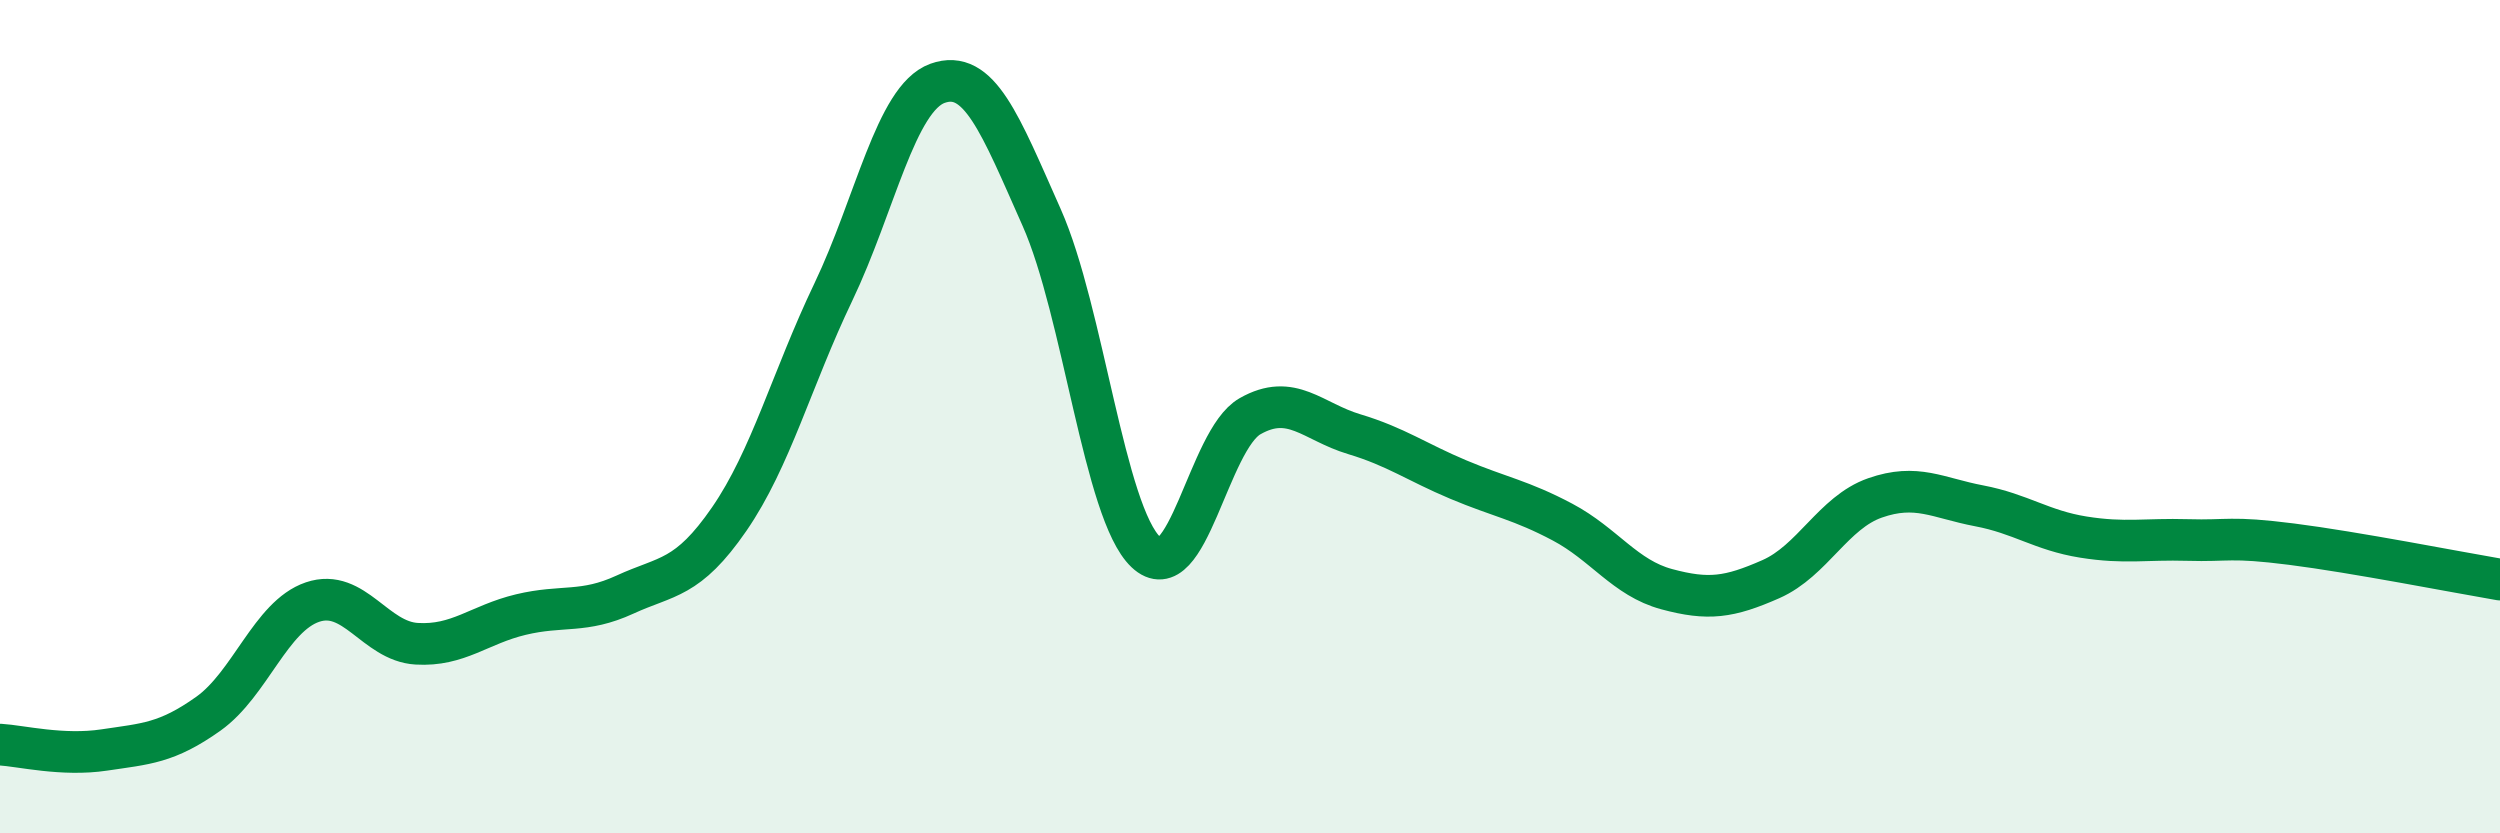
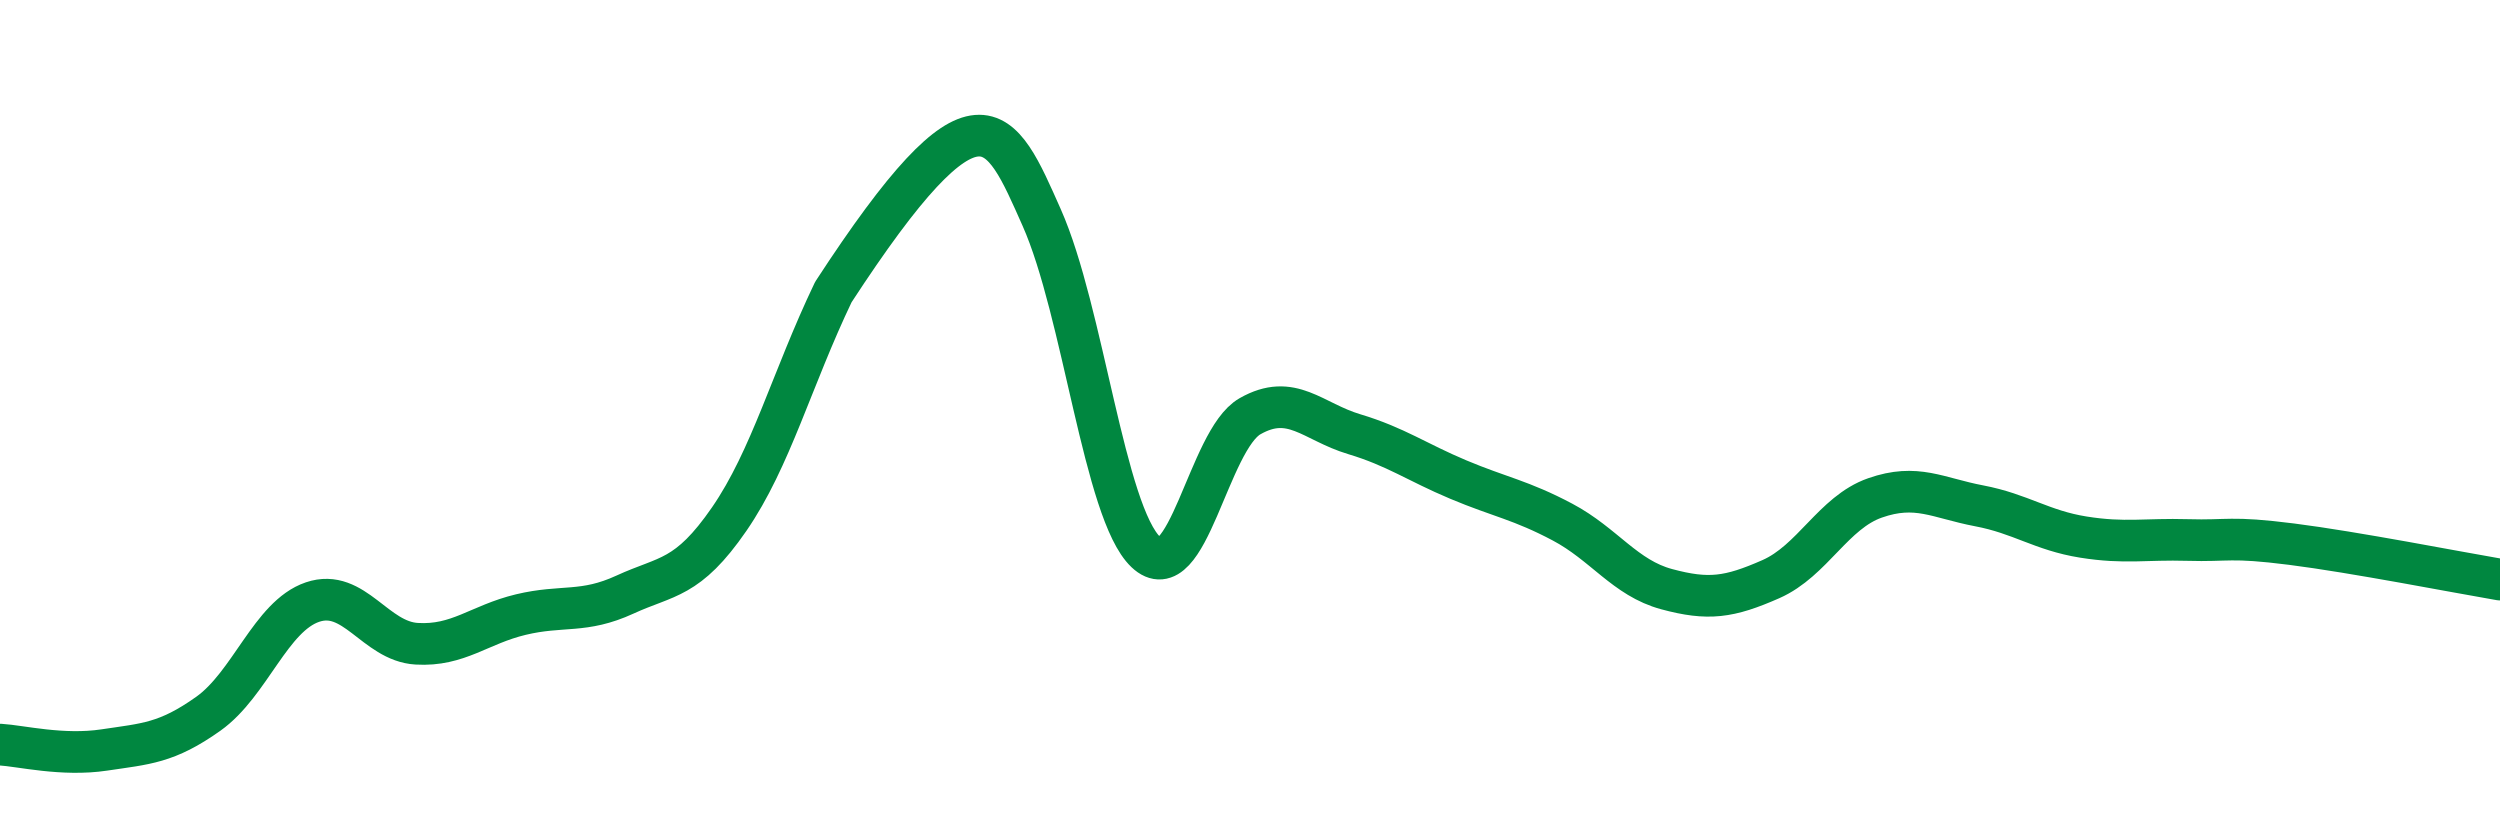
<svg xmlns="http://www.w3.org/2000/svg" width="60" height="20" viewBox="0 0 60 20">
-   <path d="M 0,17.87 C 0.5,17.9 1.5,18.15 2.5,18 C 3.5,17.85 4,17.84 5,17.13 C 6,16.42 6.5,14.79 7.5,14.45 C 8.5,14.11 9,15.39 10,15.45 C 11,15.51 11.5,14.99 12.5,14.75 C 13.5,14.51 14,14.73 15,14.27 C 16,13.81 16.5,13.91 17.5,12.46 C 18.5,11.01 19,9.1 20,7.01 C 21,4.92 21.5,2.36 22.5,2 C 23.5,1.64 24,2.97 25,5.22 C 26,7.47 26.5,12.3 27.5,13.25 C 28.5,14.2 29,10.56 30,9.99 C 31,9.42 31.5,10.12 32.5,10.42 C 33.5,10.72 34,11.09 35,11.51 C 36,11.93 36.5,12 37.5,12.53 C 38.5,13.06 39,13.87 40,14.14 C 41,14.41 41.5,14.34 42.5,13.9 C 43.5,13.46 44,12.3 45,11.95 C 46,11.6 46.5,11.95 47.5,12.14 C 48.5,12.33 49,12.73 50,12.89 C 51,13.05 51.5,12.93 52.5,12.96 C 53.5,12.99 53.5,12.87 55,13.06 C 56.5,13.25 59,13.74 60,13.91L60 20L0 20Z" fill="#008740" opacity="0.1" stroke-linecap="round" stroke-linejoin="round" />
-   <path d="M 0,17.87 C 0.5,17.9 1.5,18.15 2.5,18 C 3.5,17.85 4,17.84 5,17.13 C 6,16.42 6.5,14.79 7.5,14.45 C 8.5,14.11 9,15.39 10,15.45 C 11,15.51 11.5,14.99 12.5,14.75 C 13.5,14.51 14,14.73 15,14.27 C 16,13.81 16.5,13.91 17.5,12.46 C 18.5,11.01 19,9.1 20,7.01 C 21,4.92 21.5,2.36 22.5,2 C 23.5,1.64 24,2.97 25,5.22 C 26,7.47 26.5,12.3 27.5,13.25 C 28.5,14.2 29,10.56 30,9.99 C 31,9.42 31.5,10.12 32.5,10.42 C 33.5,10.72 34,11.09 35,11.51 C 36,11.93 36.5,12 37.5,12.53 C 38.5,13.06 39,13.87 40,14.14 C 41,14.41 41.5,14.34 42.5,13.9 C 43.5,13.46 44,12.3 45,11.95 C 46,11.6 46.5,11.95 47.5,12.14 C 48.5,12.33 49,12.73 50,12.89 C 51,13.05 51.5,12.93 52.5,12.96 C 53.5,12.99 53.5,12.87 55,13.06 C 56.5,13.25 59,13.74 60,13.91" stroke="#008740" stroke-width="1" fill="none" stroke-linecap="round" stroke-linejoin="round" />
+   <path d="M 0,17.87 C 0.5,17.9 1.5,18.15 2.5,18 C 3.5,17.85 4,17.84 5,17.13 C 6,16.42 6.5,14.79 7.5,14.45 C 8.5,14.11 9,15.39 10,15.45 C 11,15.51 11.5,14.99 12.5,14.75 C 13.5,14.51 14,14.73 15,14.27 C 16,13.81 16.5,13.91 17.5,12.46 C 18.5,11.01 19,9.1 20,7.01 C 23.5,1.64 24,2.97 25,5.22 C 26,7.47 26.5,12.3 27.5,13.25 C 28.5,14.2 29,10.56 30,9.99 C 31,9.42 31.5,10.12 32.5,10.42 C 33.5,10.72 34,11.09 35,11.51 C 36,11.93 36.5,12 37.5,12.53 C 38.5,13.06 39,13.87 40,14.14 C 41,14.41 41.5,14.34 42.5,13.9 C 43.5,13.46 44,12.3 45,11.95 C 46,11.6 46.5,11.95 47.5,12.14 C 48.5,12.33 49,12.73 50,12.89 C 51,13.05 51.5,12.93 52.5,12.96 C 53.5,12.99 53.5,12.87 55,13.06 C 56.5,13.25 59,13.74 60,13.91" stroke="#008740" stroke-width="1" fill="none" stroke-linecap="round" stroke-linejoin="round" />
</svg>